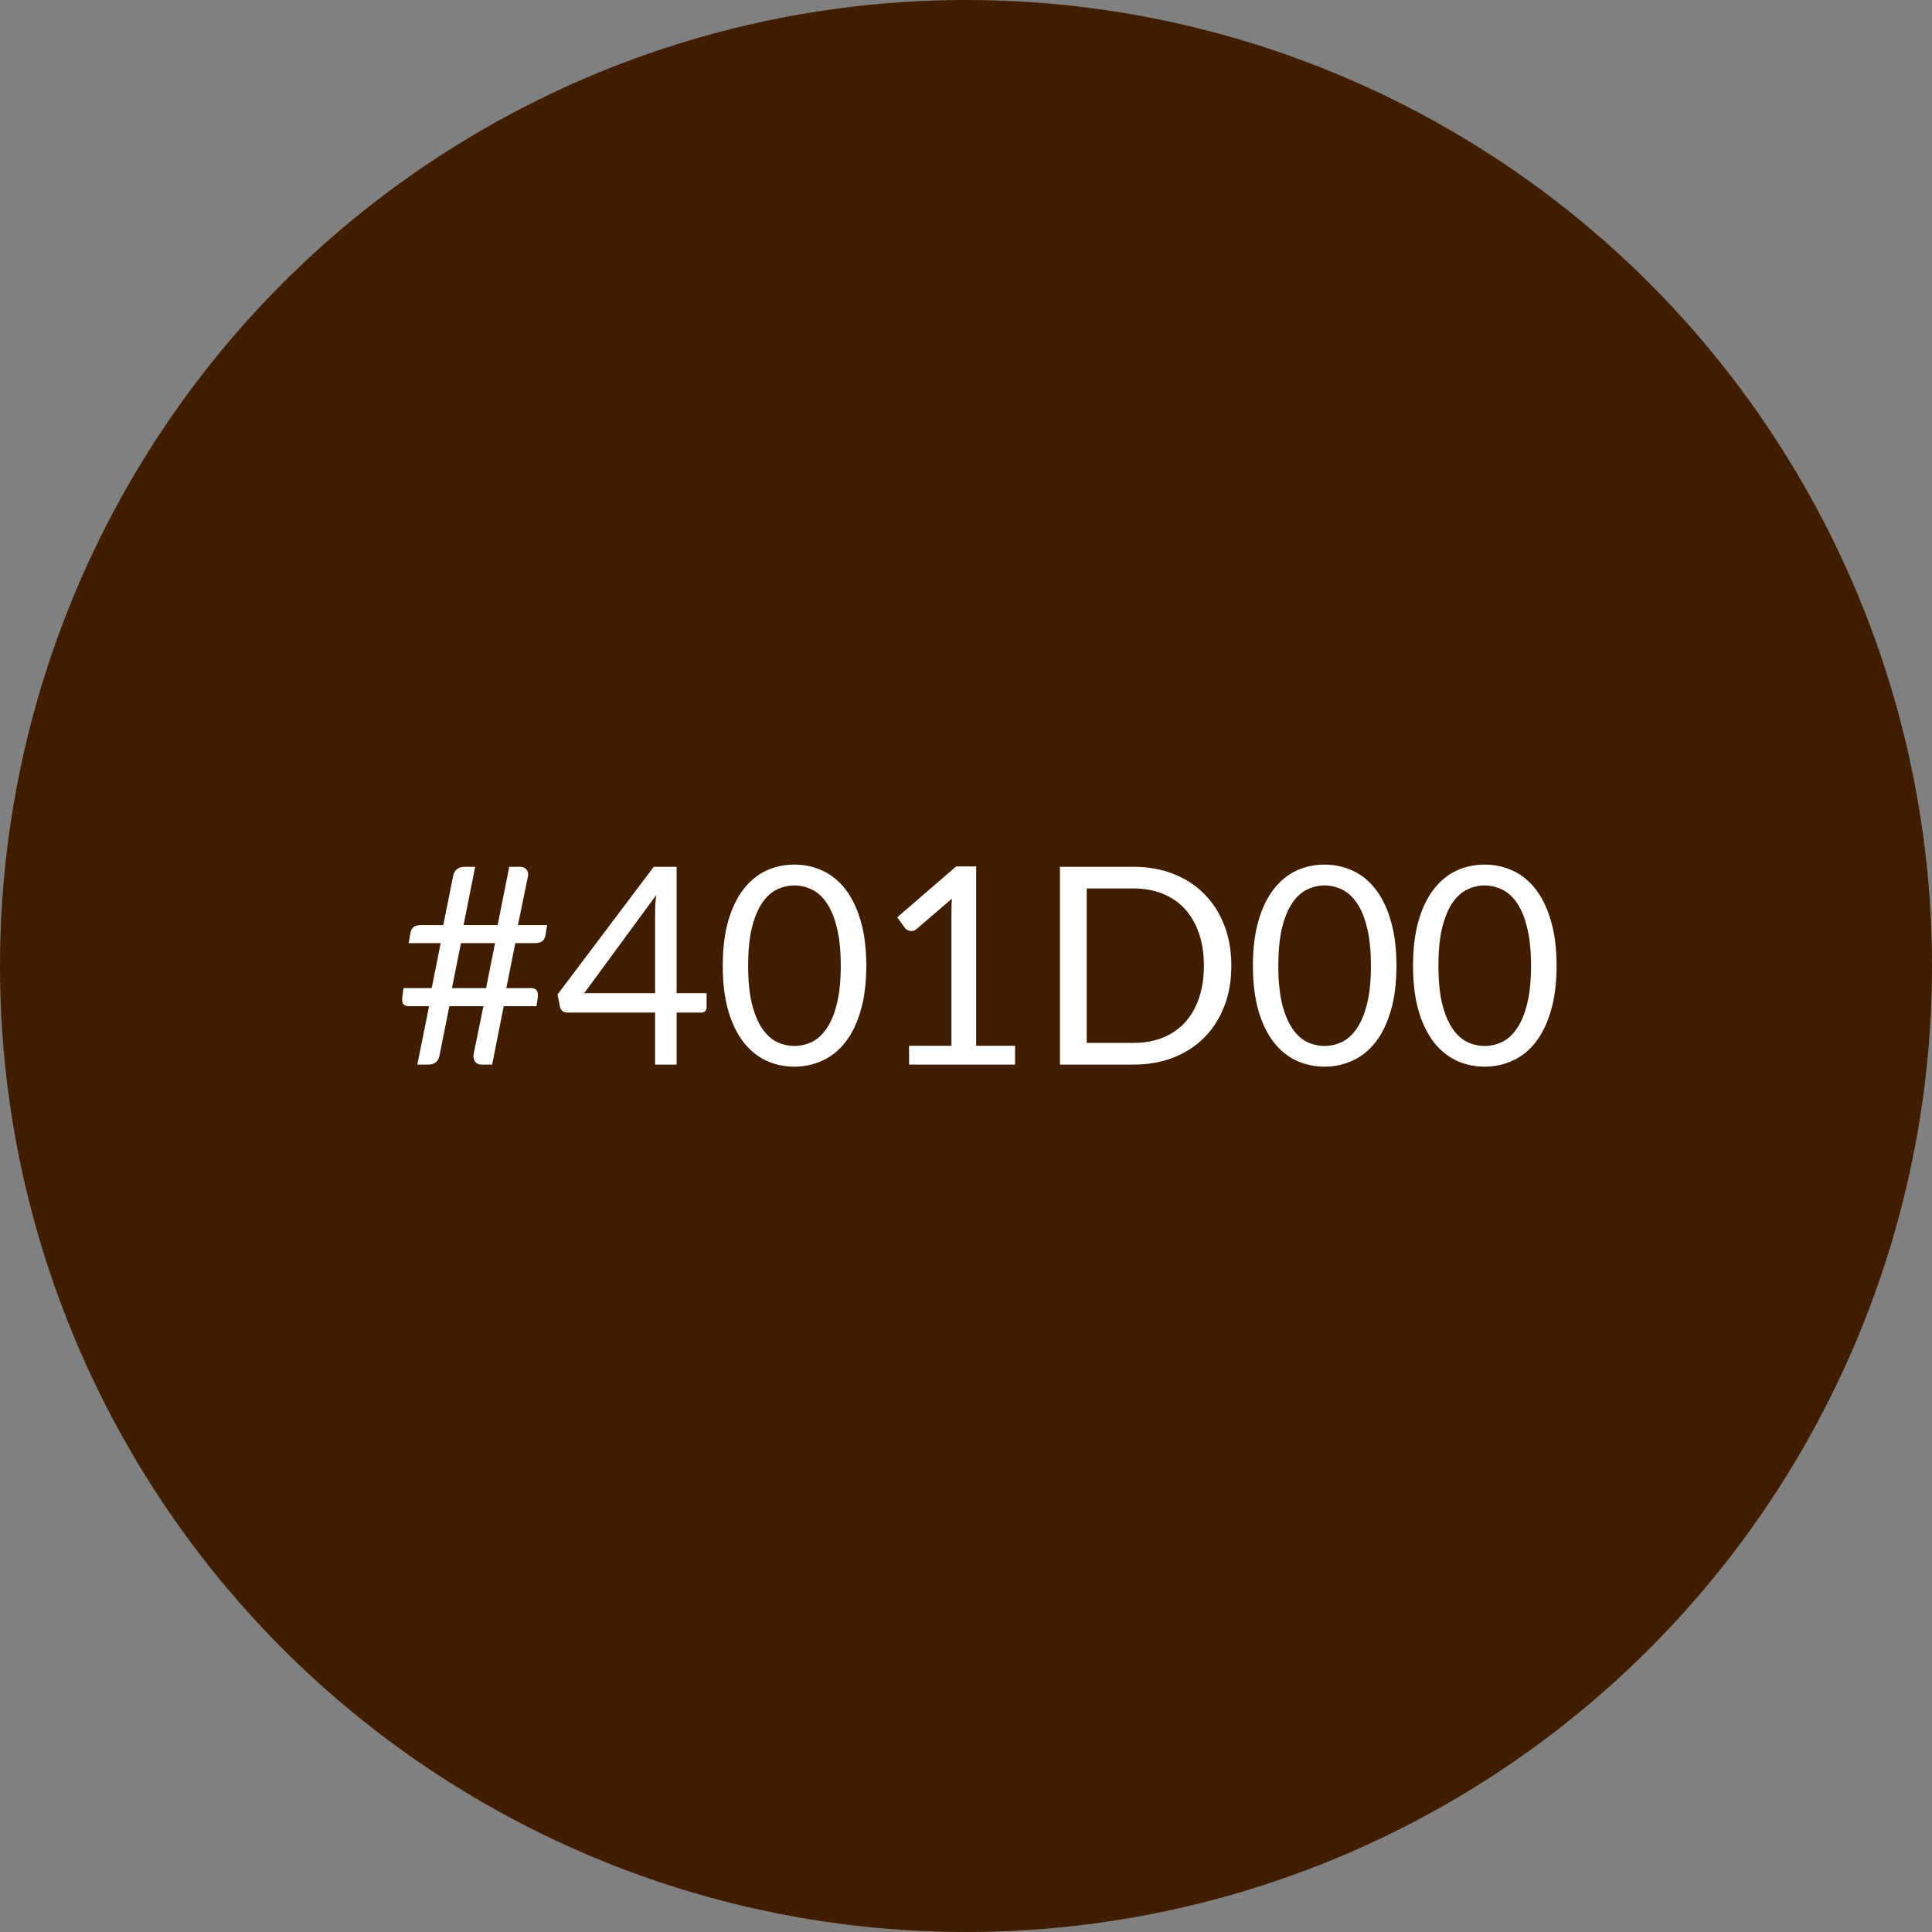
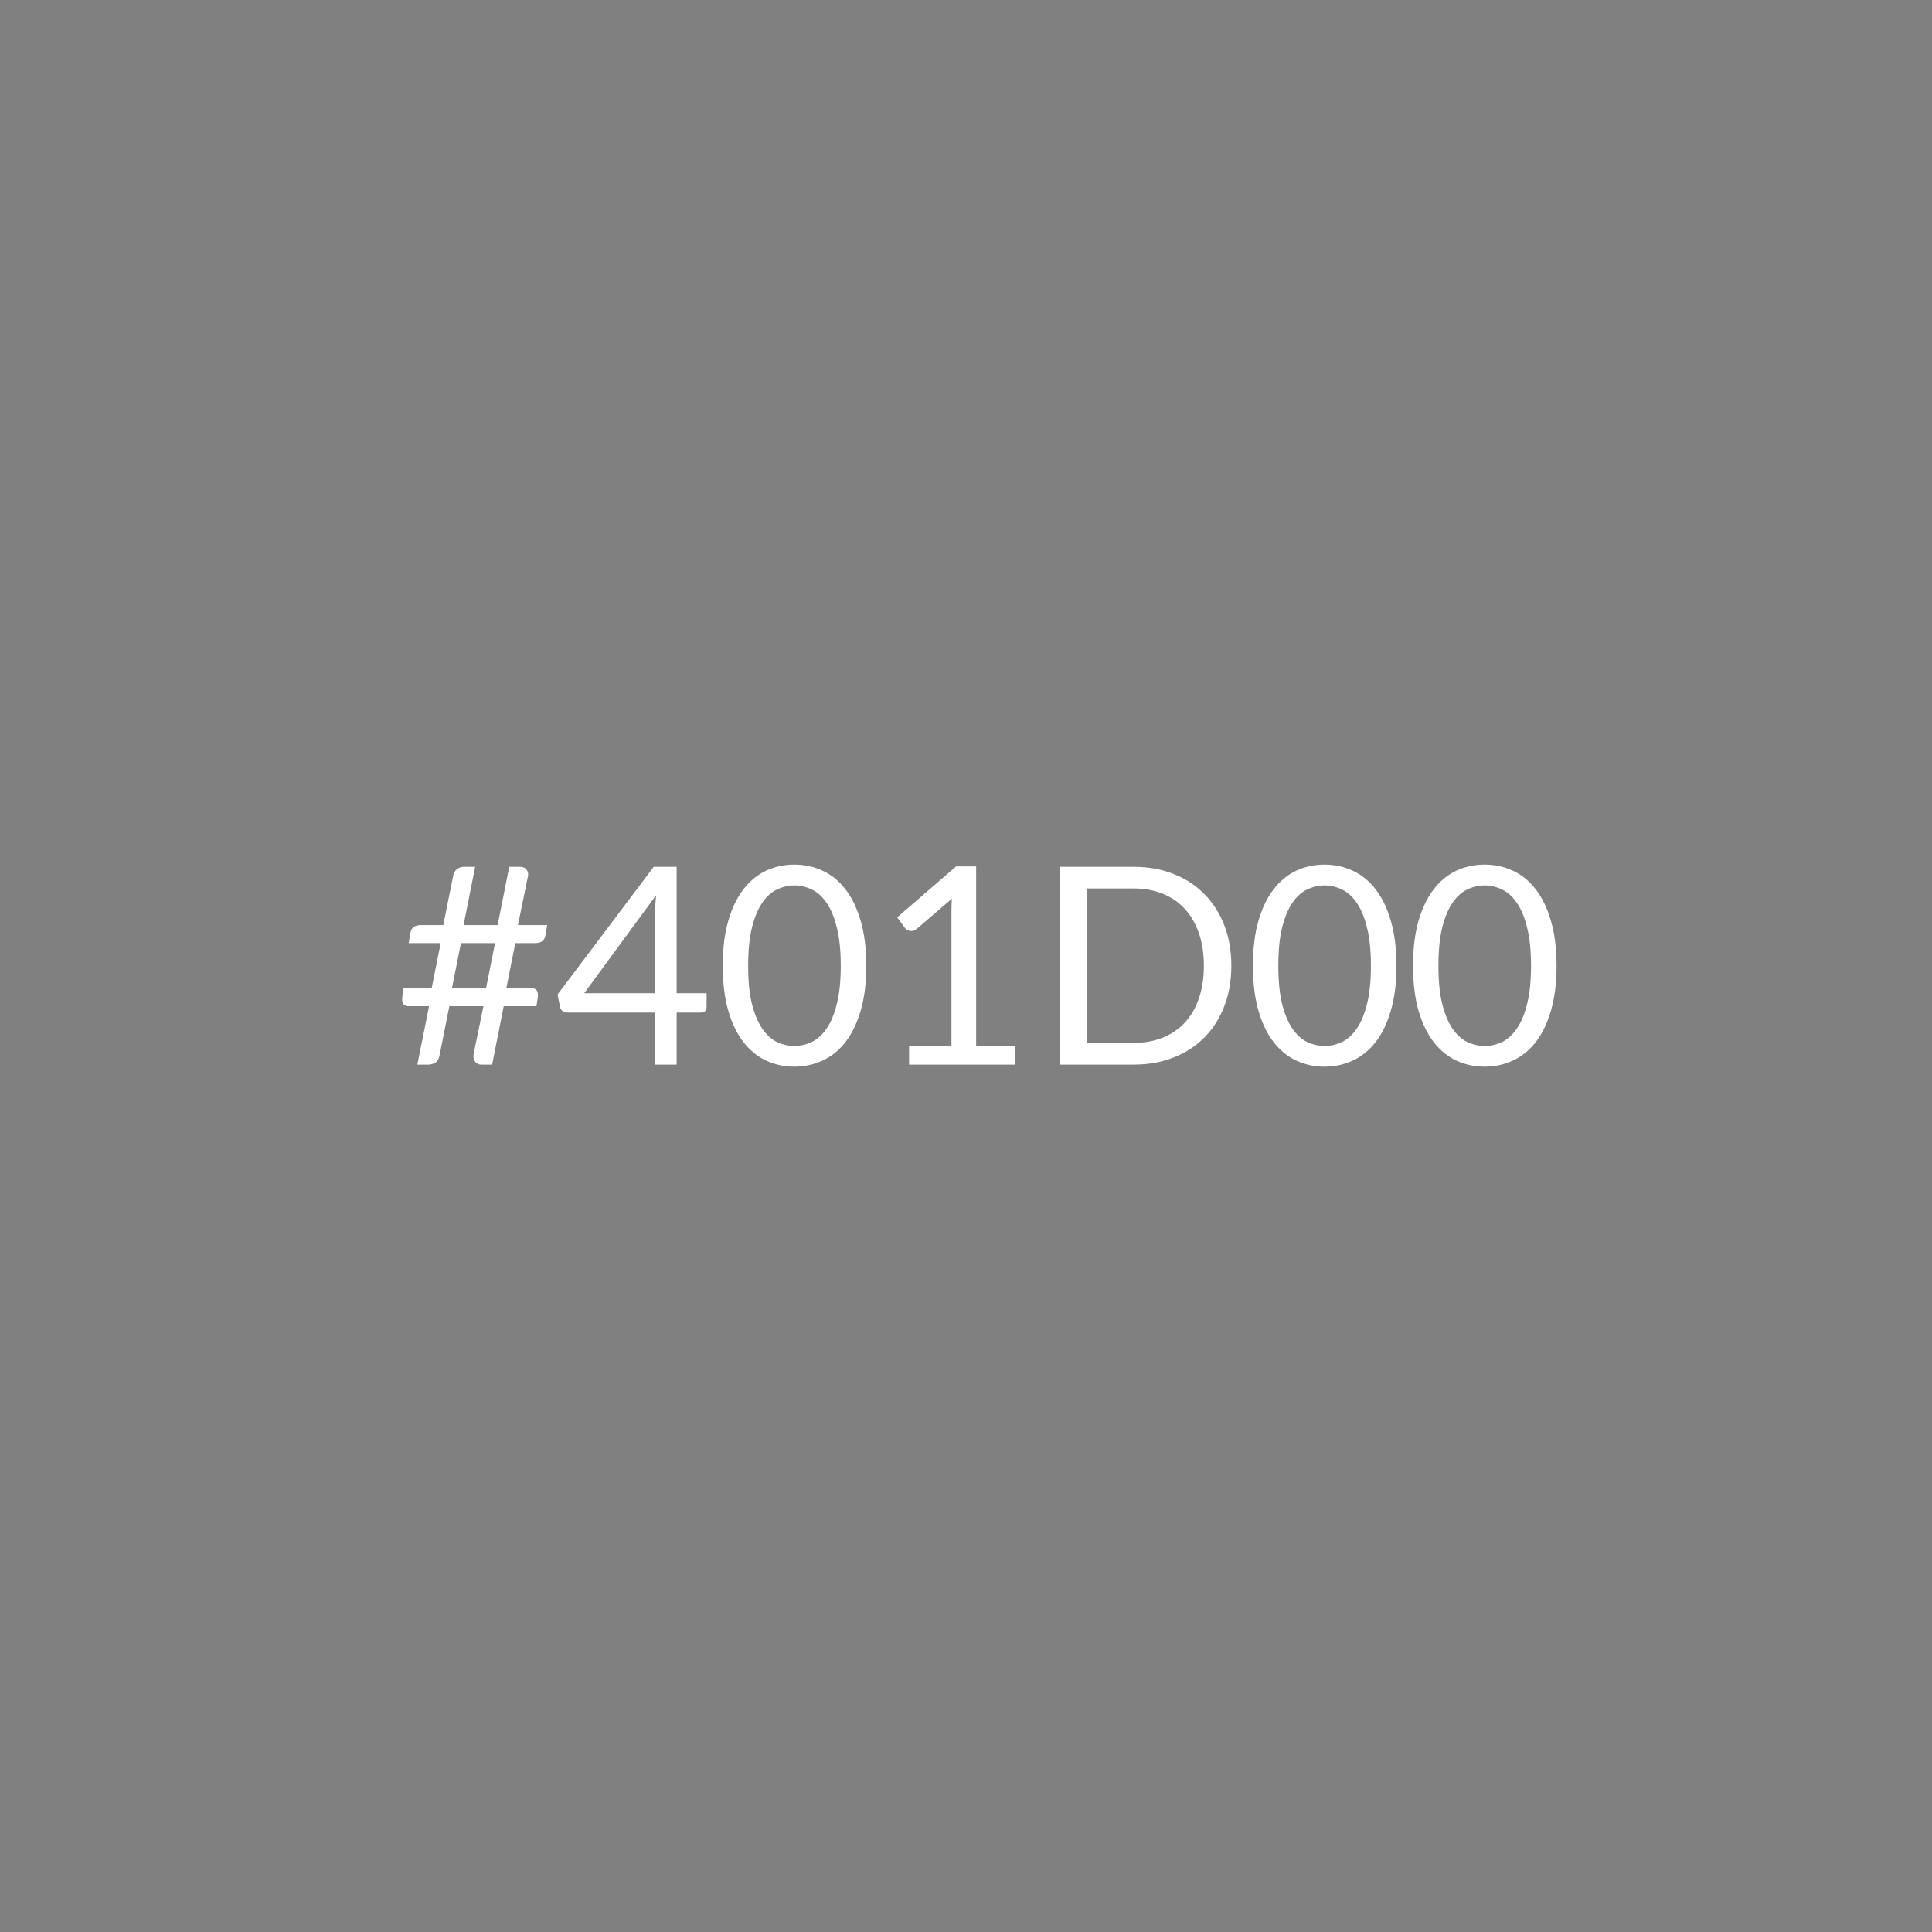
<svg xmlns="http://www.w3.org/2000/svg" width="70" height="70" viewBox="0 0 70 70" fill="none">
  <rect x="0" y="0" width="70" height="70" fill="#808080" stroke="none" />
-   <circle cx="35" cy="35" r="35" fill="#401D00" />
  <path d="M17.936 34.172H16.701L16.376 35.801H17.611L17.936 34.172ZM19.826 33.517L19.761 33.892C19.744 33.988 19.704 34.06 19.641 34.106C19.581 34.15 19.487 34.172 19.361 34.172H18.671L18.346 35.801H19.241C19.337 35.801 19.406 35.83 19.446 35.886C19.489 35.94 19.501 36.035 19.481 36.172L19.436 36.456H18.251L17.831 38.572H17.426C17.382 38.572 17.342 38.562 17.306 38.541C17.269 38.522 17.237 38.495 17.211 38.462C17.187 38.428 17.171 38.388 17.161 38.342C17.151 38.295 17.151 38.243 17.161 38.187L17.516 36.456H16.281L15.926 38.231C15.906 38.355 15.857 38.443 15.781 38.496C15.704 38.547 15.617 38.572 15.521 38.572H15.121L15.546 36.456H14.816C14.722 36.456 14.654 36.43 14.611 36.377C14.571 36.32 14.561 36.223 14.581 36.087L14.621 35.801H15.641L15.966 34.172H14.806L14.871 33.801C14.887 33.705 14.926 33.633 14.986 33.587C15.049 33.54 15.144 33.517 15.271 33.517H16.061L16.421 31.727C16.441 31.627 16.486 31.548 16.556 31.491C16.629 31.435 16.716 31.407 16.816 31.407H17.216L16.796 33.517H18.031L18.451 31.407H18.846C18.942 31.407 19.017 31.438 19.071 31.502C19.127 31.565 19.147 31.645 19.131 31.741L18.766 33.517H19.826ZM23.736 35.986V33.032C23.736 32.945 23.74 32.85 23.746 32.746C23.753 32.643 23.763 32.538 23.776 32.431L21.166 35.986H23.736ZM25.601 35.986V36.496C25.601 36.55 25.585 36.595 25.551 36.632C25.521 36.668 25.473 36.687 25.406 36.687H24.516V38.572H23.736V36.687H20.556C20.49 36.687 20.431 36.668 20.381 36.632C20.335 36.592 20.305 36.543 20.291 36.486L20.201 36.032L23.686 31.407H24.516V35.986H25.601ZM31.387 34.992C31.387 35.618 31.319 36.161 31.182 36.621C31.049 37.078 30.866 37.456 30.632 37.757C30.399 38.056 30.122 38.28 29.802 38.426C29.485 38.573 29.145 38.647 28.782 38.647C28.416 38.647 28.074 38.573 27.757 38.426C27.444 38.28 27.171 38.056 26.937 37.757C26.704 37.456 26.52 37.078 26.387 36.621C26.254 36.161 26.187 35.618 26.187 34.992C26.187 34.365 26.254 33.822 26.387 33.361C26.52 32.901 26.704 32.522 26.937 32.221C27.171 31.918 27.444 31.693 27.757 31.547C28.074 31.4 28.416 31.326 28.782 31.326C29.145 31.326 29.485 31.4 29.802 31.547C30.122 31.693 30.399 31.918 30.632 32.221C30.866 32.522 31.049 32.901 31.182 33.361C31.319 33.822 31.387 34.365 31.387 34.992ZM30.462 34.992C30.462 34.445 30.416 33.986 30.322 33.617C30.232 33.243 30.109 32.943 29.952 32.717C29.799 32.49 29.62 32.328 29.417 32.231C29.214 32.132 29.002 32.081 28.782 32.081C28.562 32.081 28.351 32.132 28.147 32.231C27.944 32.328 27.765 32.49 27.612 32.717C27.459 32.943 27.335 33.243 27.242 33.617C27.152 33.986 27.107 34.445 27.107 34.992C27.107 35.538 27.152 35.996 27.242 36.367C27.335 36.736 27.459 37.035 27.612 37.261C27.765 37.488 27.944 37.651 28.147 37.752C28.351 37.848 28.562 37.897 28.782 37.897C29.002 37.897 29.214 37.848 29.417 37.752C29.62 37.651 29.799 37.488 29.952 37.261C30.109 37.035 30.232 36.736 30.322 36.367C30.416 35.996 30.462 35.538 30.462 34.992ZM36.778 37.892V38.572H32.938V37.892H34.473V33.007C34.473 32.86 34.478 32.712 34.488 32.562L33.213 33.657C33.17 33.693 33.126 33.717 33.083 33.727C33.04 33.733 33 33.733 32.963 33.727C32.926 33.72 32.891 33.706 32.858 33.687C32.828 33.666 32.805 33.645 32.788 33.621L32.508 33.236L34.643 31.392H35.368V37.892H36.778ZM44.614 34.992C44.614 35.528 44.529 36.017 44.359 36.456C44.189 36.897 43.949 37.273 43.639 37.587C43.329 37.9 42.955 38.143 42.519 38.316C42.085 38.486 41.605 38.572 41.079 38.572H38.404V31.407H41.079C41.605 31.407 42.085 31.493 42.519 31.666C42.955 31.837 43.329 32.08 43.639 32.397C43.949 32.71 44.189 33.087 44.359 33.526C44.529 33.967 44.614 34.455 44.614 34.992ZM43.619 34.992C43.619 34.551 43.559 34.158 43.439 33.812C43.319 33.465 43.149 33.172 42.929 32.931C42.709 32.691 42.442 32.508 42.129 32.382C41.815 32.255 41.465 32.191 41.079 32.191H39.374V37.786H41.079C41.465 37.786 41.815 37.723 42.129 37.596C42.442 37.47 42.709 37.288 42.929 37.051C43.149 36.812 43.319 36.518 43.439 36.172C43.559 35.825 43.619 35.431 43.619 34.992ZM50.596 34.992C50.596 35.618 50.528 36.161 50.391 36.621C50.258 37.078 50.075 37.456 49.841 37.757C49.608 38.056 49.331 38.28 49.011 38.426C48.694 38.573 48.355 38.647 47.991 38.647C47.624 38.647 47.283 38.573 46.966 38.426C46.653 38.28 46.38 38.056 46.146 37.757C45.913 37.456 45.73 37.078 45.596 36.621C45.463 36.161 45.396 35.618 45.396 34.992C45.396 34.365 45.463 33.822 45.596 33.361C45.73 32.901 45.913 32.522 46.146 32.221C46.38 31.918 46.653 31.693 46.966 31.547C47.283 31.4 47.624 31.326 47.991 31.326C48.355 31.326 48.694 31.4 49.011 31.547C49.331 31.693 49.608 31.918 49.841 32.221C50.075 32.522 50.258 32.901 50.391 33.361C50.528 33.822 50.596 34.365 50.596 34.992ZM49.671 34.992C49.671 34.445 49.624 33.986 49.531 33.617C49.441 33.243 49.318 32.943 49.161 32.717C49.008 32.49 48.83 32.328 48.626 32.231C48.423 32.132 48.211 32.081 47.991 32.081C47.771 32.081 47.559 32.132 47.356 32.231C47.153 32.328 46.974 32.49 46.821 32.717C46.668 32.943 46.544 33.243 46.451 33.617C46.361 33.986 46.316 34.445 46.316 34.992C46.316 35.538 46.361 35.996 46.451 36.367C46.544 36.736 46.668 37.035 46.821 37.261C46.974 37.488 47.153 37.651 47.356 37.752C47.559 37.848 47.771 37.897 47.991 37.897C48.211 37.897 48.423 37.848 48.626 37.752C48.83 37.651 49.008 37.488 49.161 37.261C49.318 37.035 49.441 36.736 49.531 36.367C49.624 35.996 49.671 35.538 49.671 34.992ZM56.397 34.992C56.397 35.618 56.329 36.161 56.192 36.621C56.059 37.078 55.875 37.456 55.642 37.757C55.409 38.056 55.132 38.28 54.812 38.426C54.495 38.573 54.155 38.647 53.792 38.647C53.425 38.647 53.084 38.573 52.767 38.426C52.454 38.28 52.18 38.056 51.947 37.757C51.714 37.456 51.53 37.078 51.397 36.621C51.264 36.161 51.197 35.618 51.197 34.992C51.197 34.365 51.264 33.822 51.397 33.361C51.53 32.901 51.714 32.522 51.947 32.221C52.18 31.918 52.454 31.693 52.767 31.547C53.084 31.4 53.425 31.326 53.792 31.326C54.155 31.326 54.495 31.4 54.812 31.547C55.132 31.693 55.409 31.918 55.642 32.221C55.875 32.522 56.059 32.901 56.192 33.361C56.329 33.822 56.397 34.365 56.397 34.992ZM55.472 34.992C55.472 34.445 55.425 33.986 55.332 33.617C55.242 33.243 55.119 32.943 54.962 32.717C54.809 32.49 54.63 32.328 54.427 32.231C54.224 32.132 54.012 32.081 53.792 32.081C53.572 32.081 53.36 32.132 53.157 32.231C52.954 32.328 52.775 32.49 52.622 32.717C52.469 32.943 52.345 33.243 52.252 33.617C52.162 33.986 52.117 34.445 52.117 34.992C52.117 35.538 52.162 35.996 52.252 36.367C52.345 36.736 52.469 37.035 52.622 37.261C52.775 37.488 52.954 37.651 53.157 37.752C53.36 37.848 53.572 37.897 53.792 37.897C54.012 37.897 54.224 37.848 54.427 37.752C54.63 37.651 54.809 37.488 54.962 37.261C55.119 37.035 55.242 36.736 55.332 36.367C55.425 35.996 55.472 35.538 55.472 34.992Z" fill="white" />
</svg>